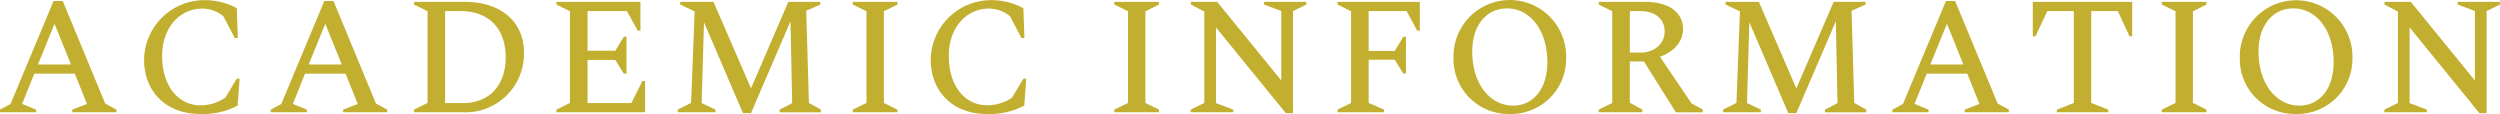
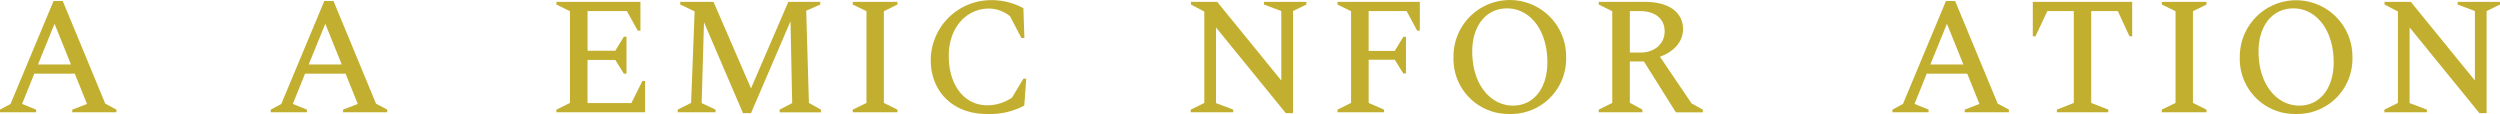
<svg xmlns="http://www.w3.org/2000/svg" id="レイヤー_1" data-name="レイヤー 1" viewBox="0 0 478.071 21.808">
  <defs>
    <style>.cls-1{fill:#c3af2f;}</style>
  </defs>
  <title>ttl_academic_information_01</title>
  <path class="cls-1" d="M0,21.439H6.912v-.512L4.224,19.839,6.56,14.047H14.3l2.336,5.792L13.82,20.927v.512h8.448v-.512l-2.144-1.152L12,.16H10.24L2.016,19.839,0,20.927Zm7.264-9.152,3.168-7.775,3.135,7.775Z" transform="translate(0 0.035)" />
-   <path class="cls-1" d="M38.271,21.759a14.06,14.06,0,0,0,7.168-1.6l.384-5.152h-.544L43.1,18.623A8.3,8.3,0,0,1,38.3,20.1c-4.063,0-7.295-3.52-7.295-9.471,0-5.312,3.3-9.024,7.743-9.024a6.44,6.44,0,0,1,3.968,1.472L44.9,7.232h.576l-.192-5.7A12.7,12.7,0,0,0,38.751,0a11.535,11.535,0,0,0-11.2,11.424C27.552,17.375,31.68,21.759,38.271,21.759Z" transform="translate(0 0.035)" />
  <path class="cls-1" d="M51.775,21.439h6.912v-.512L56,19.839l2.336-5.792H66.08l2.336,5.792L65.6,20.927v.512h8.448v-.512L71.9,19.775,63.775.16h-1.76L53.791,19.839l-2.016,1.088Zm7.264-9.152,3.168-7.775,3.136,7.775Z" transform="translate(0 0.035)" />
-   <path class="cls-1" d="M79.167,21.439h9.5A11.181,11.181,0,0,0,100.19,10.611q.011-.346,0-.691c0-5.5-4.095-9.6-11.3-9.6H79.167V.832l2.592,1.28V19.647l-2.592,1.28ZM88.031,2.08c5.568,0,8.672,3.488,8.672,8.832s-3.1,8.767-8.192,8.767H85.119V2.08Z" transform="translate(0 0.035)" />
  <path class="cls-1" d="M106.4,21.439h16.959V15.455h-.512l-2.112,4.224h-8.383V11.424h5.311l1.632,2.623h.512V6.976H119.3l-1.632,2.688h-5.311V2.08h7.519l2.08,3.744h.512V.32H106.4V.832l2.592,1.28V19.647l-2.592,1.28Z" transform="translate(0 0.035)" />
  <path class="cls-1" d="M129.6,21.439h7.232v-.512l-2.656-1.248.448-15.455L142.078,21.6h1.536l7.552-17.567.32,15.647-2.4,1.248v.512h7.9v-.512l-2.3-1.28-.512-17.631L156.862.832V.32H150.75l-7.136,16.543L136.447.32h-6.368V.832l2.752,1.312-.672,17.5-2.56,1.28Z" transform="translate(0 0.035)" />
  <path class="cls-1" d="M163.07,21.439h8.544v-.512l-2.592-1.28V2.112l2.592-1.28V.32H163.07V.832l2.624,1.28V19.647l-2.624,1.28Z" transform="translate(0 0.035)" />
  <path class="cls-1" d="M188.7,21.759a14.057,14.057,0,0,0,7.167-1.6l.384-5.152h-.544l-2.176,3.616a8.291,8.291,0,0,1-4.8,1.472c-4.064,0-7.3-3.52-7.3-9.471,0-5.312,3.3-9.024,7.744-9.024a6.439,6.439,0,0,1,3.967,1.472l2.176,4.16h.576l-.192-5.7A12.718,12.718,0,0,0,189.182,0a11.535,11.535,0,0,0-11.2,11.424C177.982,17.375,182.11,21.759,188.7,21.759Z" transform="translate(0 0.035)" />
-   <path class="cls-1" d="M213.082,21.439h8.544v-.512l-2.592-1.28V2.112l2.592-1.28V.32h-8.544V.832l2.624,1.28V19.647l-2.624,1.28Z" transform="translate(0 0.035)" />
  <path class="cls-1" d="M227.706,21.439h8.127v-.512l-3.3-1.248V5.216L245.881,21.6h1.376V2.08l2.56-1.248V.32h-8.1V.832l3.3,1.248V15.359L232.762.32h-5.024V.832l2.56,1.344V19.647l-2.592,1.28Z" transform="translate(0 0.035)" />
  <path class="cls-1" d="M255.77,21.439h8.9v-.512l-2.944-1.28V11.392h4.992l1.632,2.623h.512V7.008h-.512L266.713,9.7h-4.992V2.08h7.264L271,5.824h.512V.32H255.77V.832l2.591,1.28V19.647l-2.591,1.28Z" transform="translate(0 0.035)" />
  <path class="cls-1" d="M288.7,21.759a10.537,10.537,0,0,0,10.787-10.281q.007-.3,0-.6a10.769,10.769,0,0,0-21.536-.293c0,.1,0,.2,0,.293a10.51,10.51,0,0,0,10.134,10.875Q288.388,21.767,288.7,21.759Zm.64-1.6c-4.352,0-7.808-4.1-7.808-10.335,0-5.056,2.752-8.256,6.656-8.256,4.32,0,7.712,4.064,7.712,10.3,0,5.059-2.688,8.291-6.56,8.291Z" transform="translate(0 0.035)" />
  <path class="cls-1" d="M305.721,21.439h8.352v-.512l-2.4-1.312v-7.9h2.688l6.112,9.727h5.151V20.93l-2.143-1.184-6.048-8.927c2.656-.96,4.416-2.88,4.416-5.28C321.849,2.3,319.1.32,314.617.32h-8.9V.832l2.592,1.28V19.647l-2.592,1.28Zm7.84-19.359c2.976,0,4.768,1.472,4.768,3.9,0,2.336-1.92,4.032-4.576,4.032h-2.08V2.08Z" transform="translate(0 0.035)" />
-   <path class="cls-1" d="M329.5,21.439h7.231v-.512l-2.655-1.248.448-15.455L341.976,21.6h1.536l7.552-17.567.32,15.647-2.4,1.248v.512h7.9v-.512l-2.3-1.28-.512-17.631L356.76.832V.32h-6.112l-7.136,16.543L336.345.32h-6.368V.832l2.752,1.312-.672,17.5-2.56,1.28Z" transform="translate(0 0.035)" />
  <path class="cls-1" d="M361.88,21.439H368.8v-.512l-2.688-1.088,2.336-5.792h7.744l2.336,5.792-2.816,1.088v.512h8.448v-.512l-2.144-1.152L373.88.16h-1.76L363.9,19.839l-2.016,1.088Zm7.264-9.152,3.168-7.775,3.136,7.775Z" transform="translate(0 0.035)" />
  <path class="cls-1" d="M393.336,21.439h9.824v-.512l-3.264-1.28V2.08h5.088l2.24,4.832h.512V.32H388.728V6.912h.512l2.272-4.832h5.056V19.647l-3.232,1.28Z" transform="translate(0 0.035)" />
  <path class="cls-1" d="M413.4,21.439h8.544v-.512l-2.592-1.28V2.112l2.592-1.28V.32H413.4V.832l2.624,1.28V19.647l-2.624,1.28Z" transform="translate(0 0.035)" />
  <path class="cls-1" d="M439.063,21.759A10.537,10.537,0,0,0,449.85,11.478q.007-.3,0-.6a10.768,10.768,0,0,0-21.535-.207v.207a10.51,10.51,0,0,0,10.132,10.875C438.65,21.763,438.857,21.764,439.063,21.759Zm.64-1.6c-4.352,0-7.808-4.1-7.808-10.335,0-5.056,2.752-8.256,6.656-8.256,4.32,0,7.712,4.064,7.712,10.3,0,5.059-2.688,8.291-6.56,8.291Z" transform="translate(0 0.035)" />
  <path class="cls-1" d="M455.959,21.439h8.128v-.512l-3.3-1.248V5.216L474.135,21.6h1.376V2.08l2.56-1.248V.32h-8.1V.832l3.3,1.248V15.359L461.015.32h-5.024V.832l2.56,1.344V19.647l-2.592,1.28Z" transform="translate(0 0.035)" />
</svg>